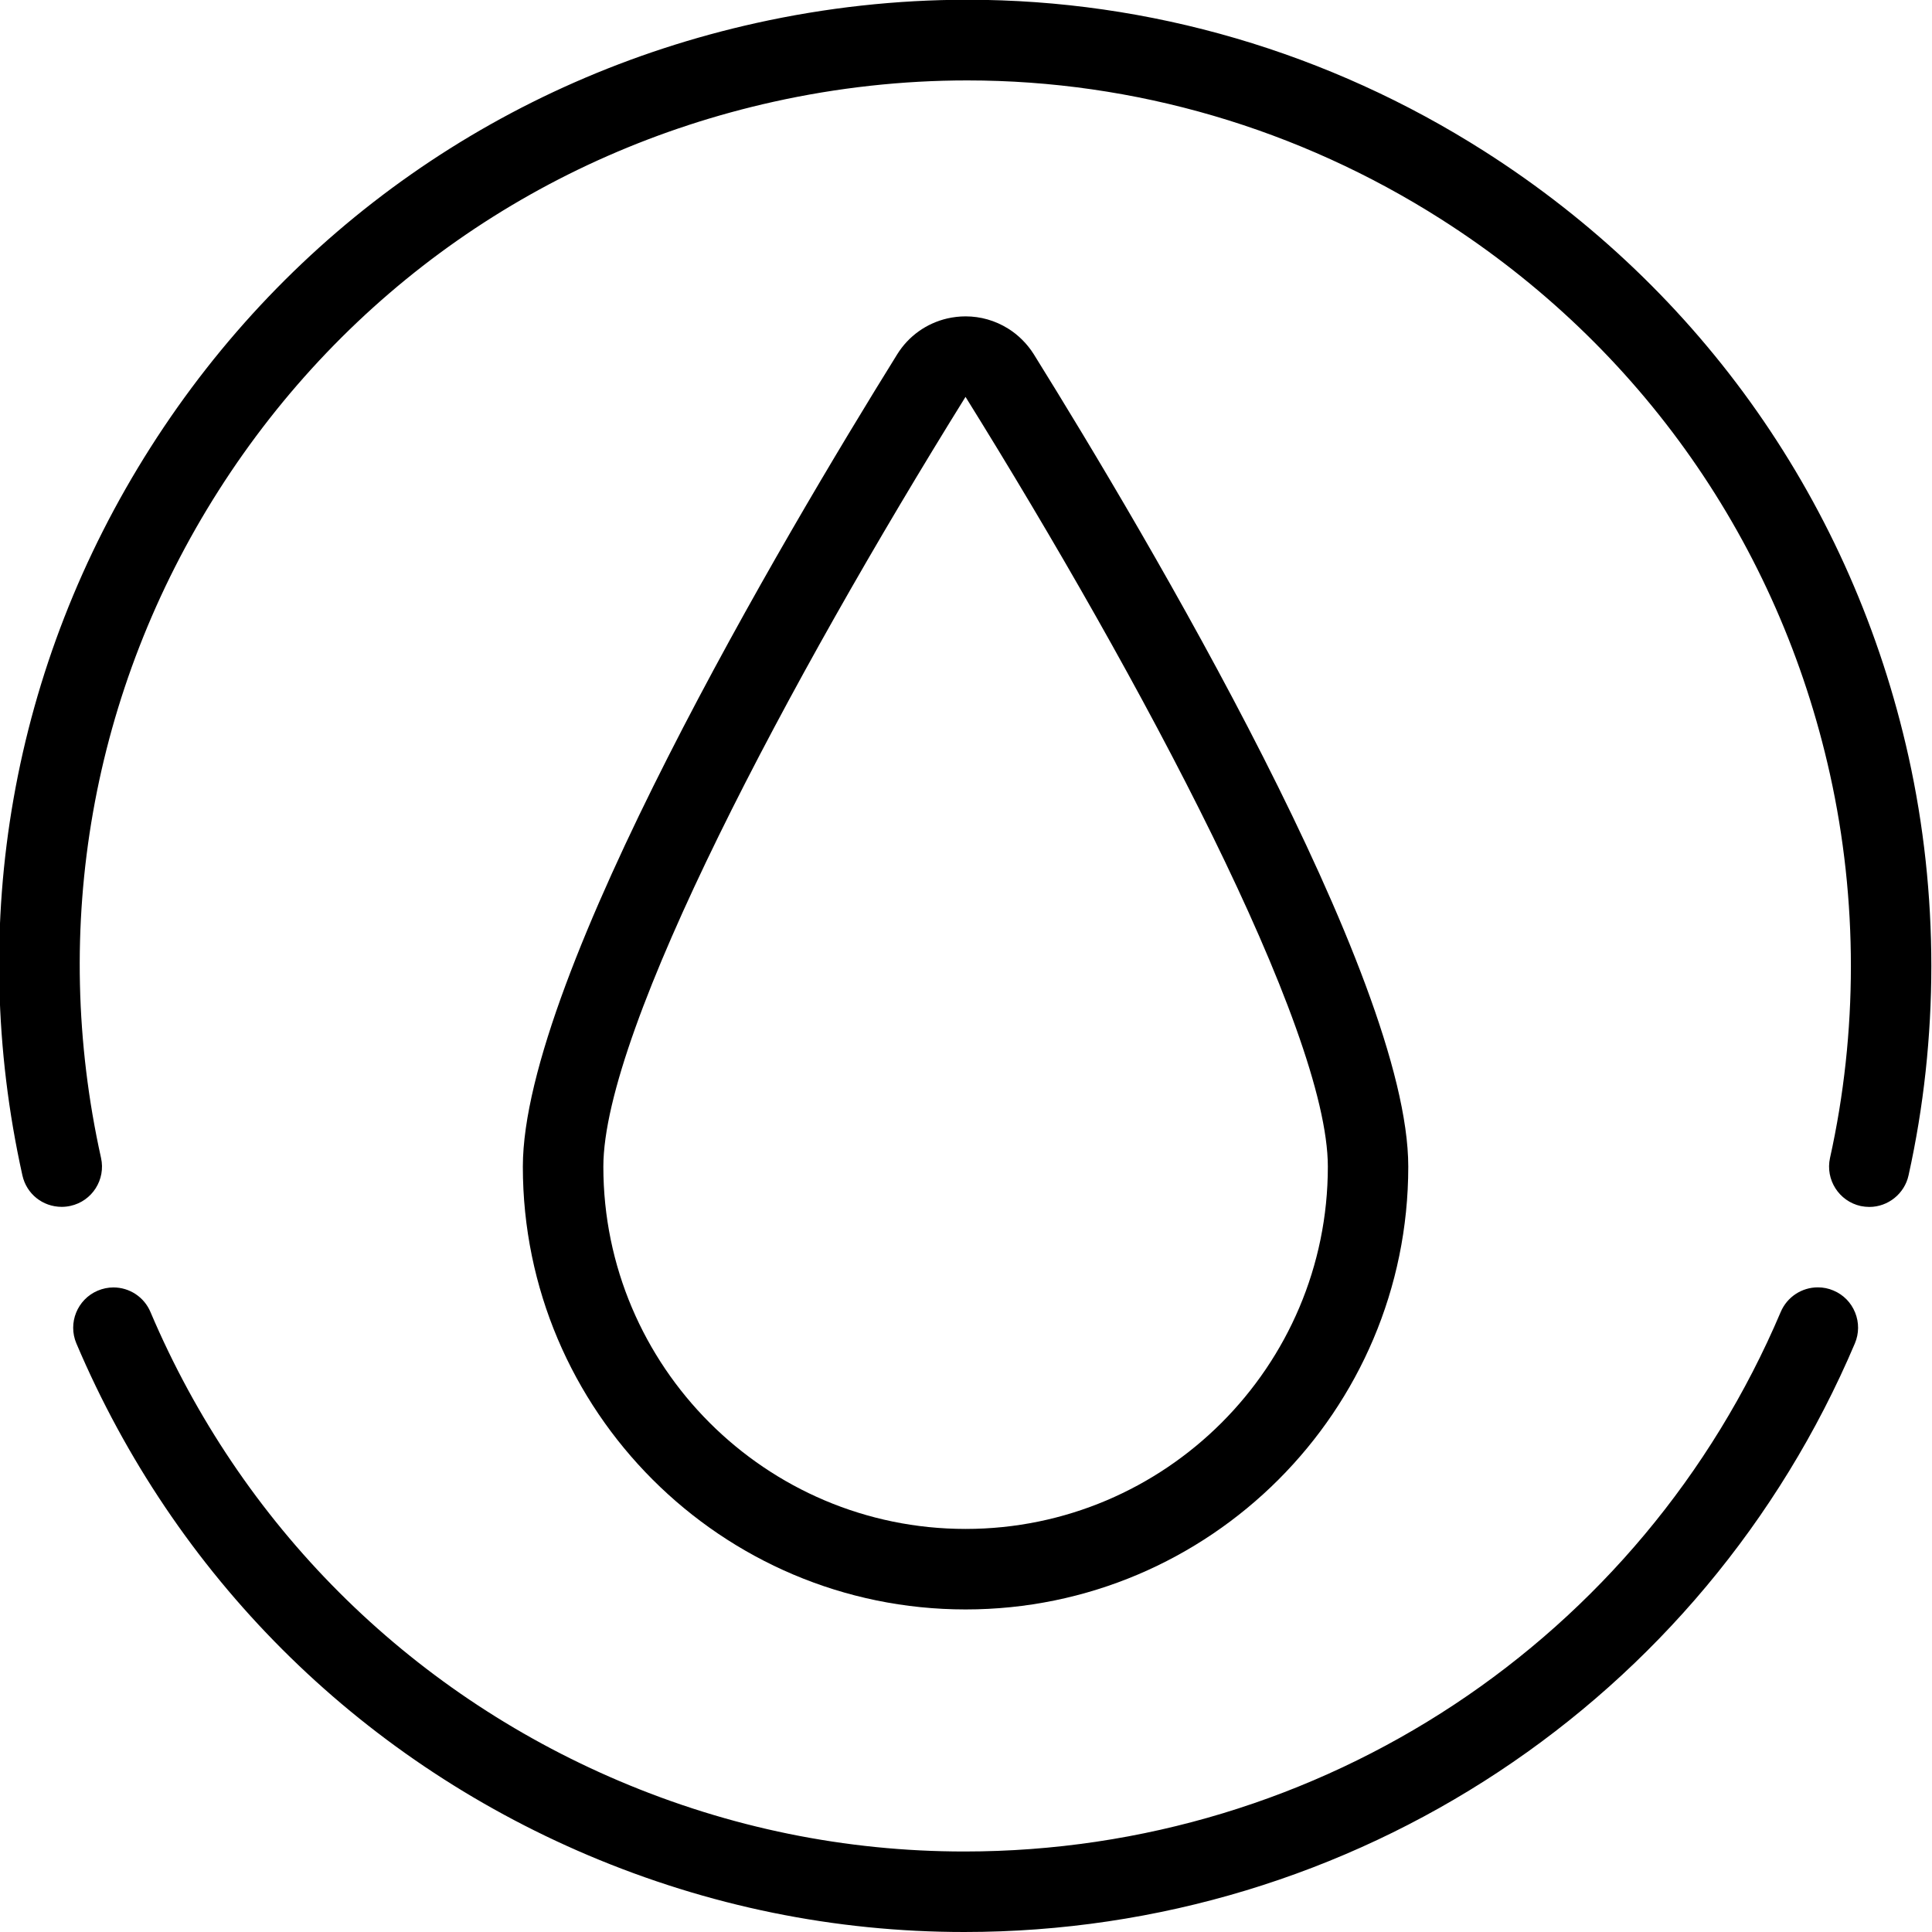
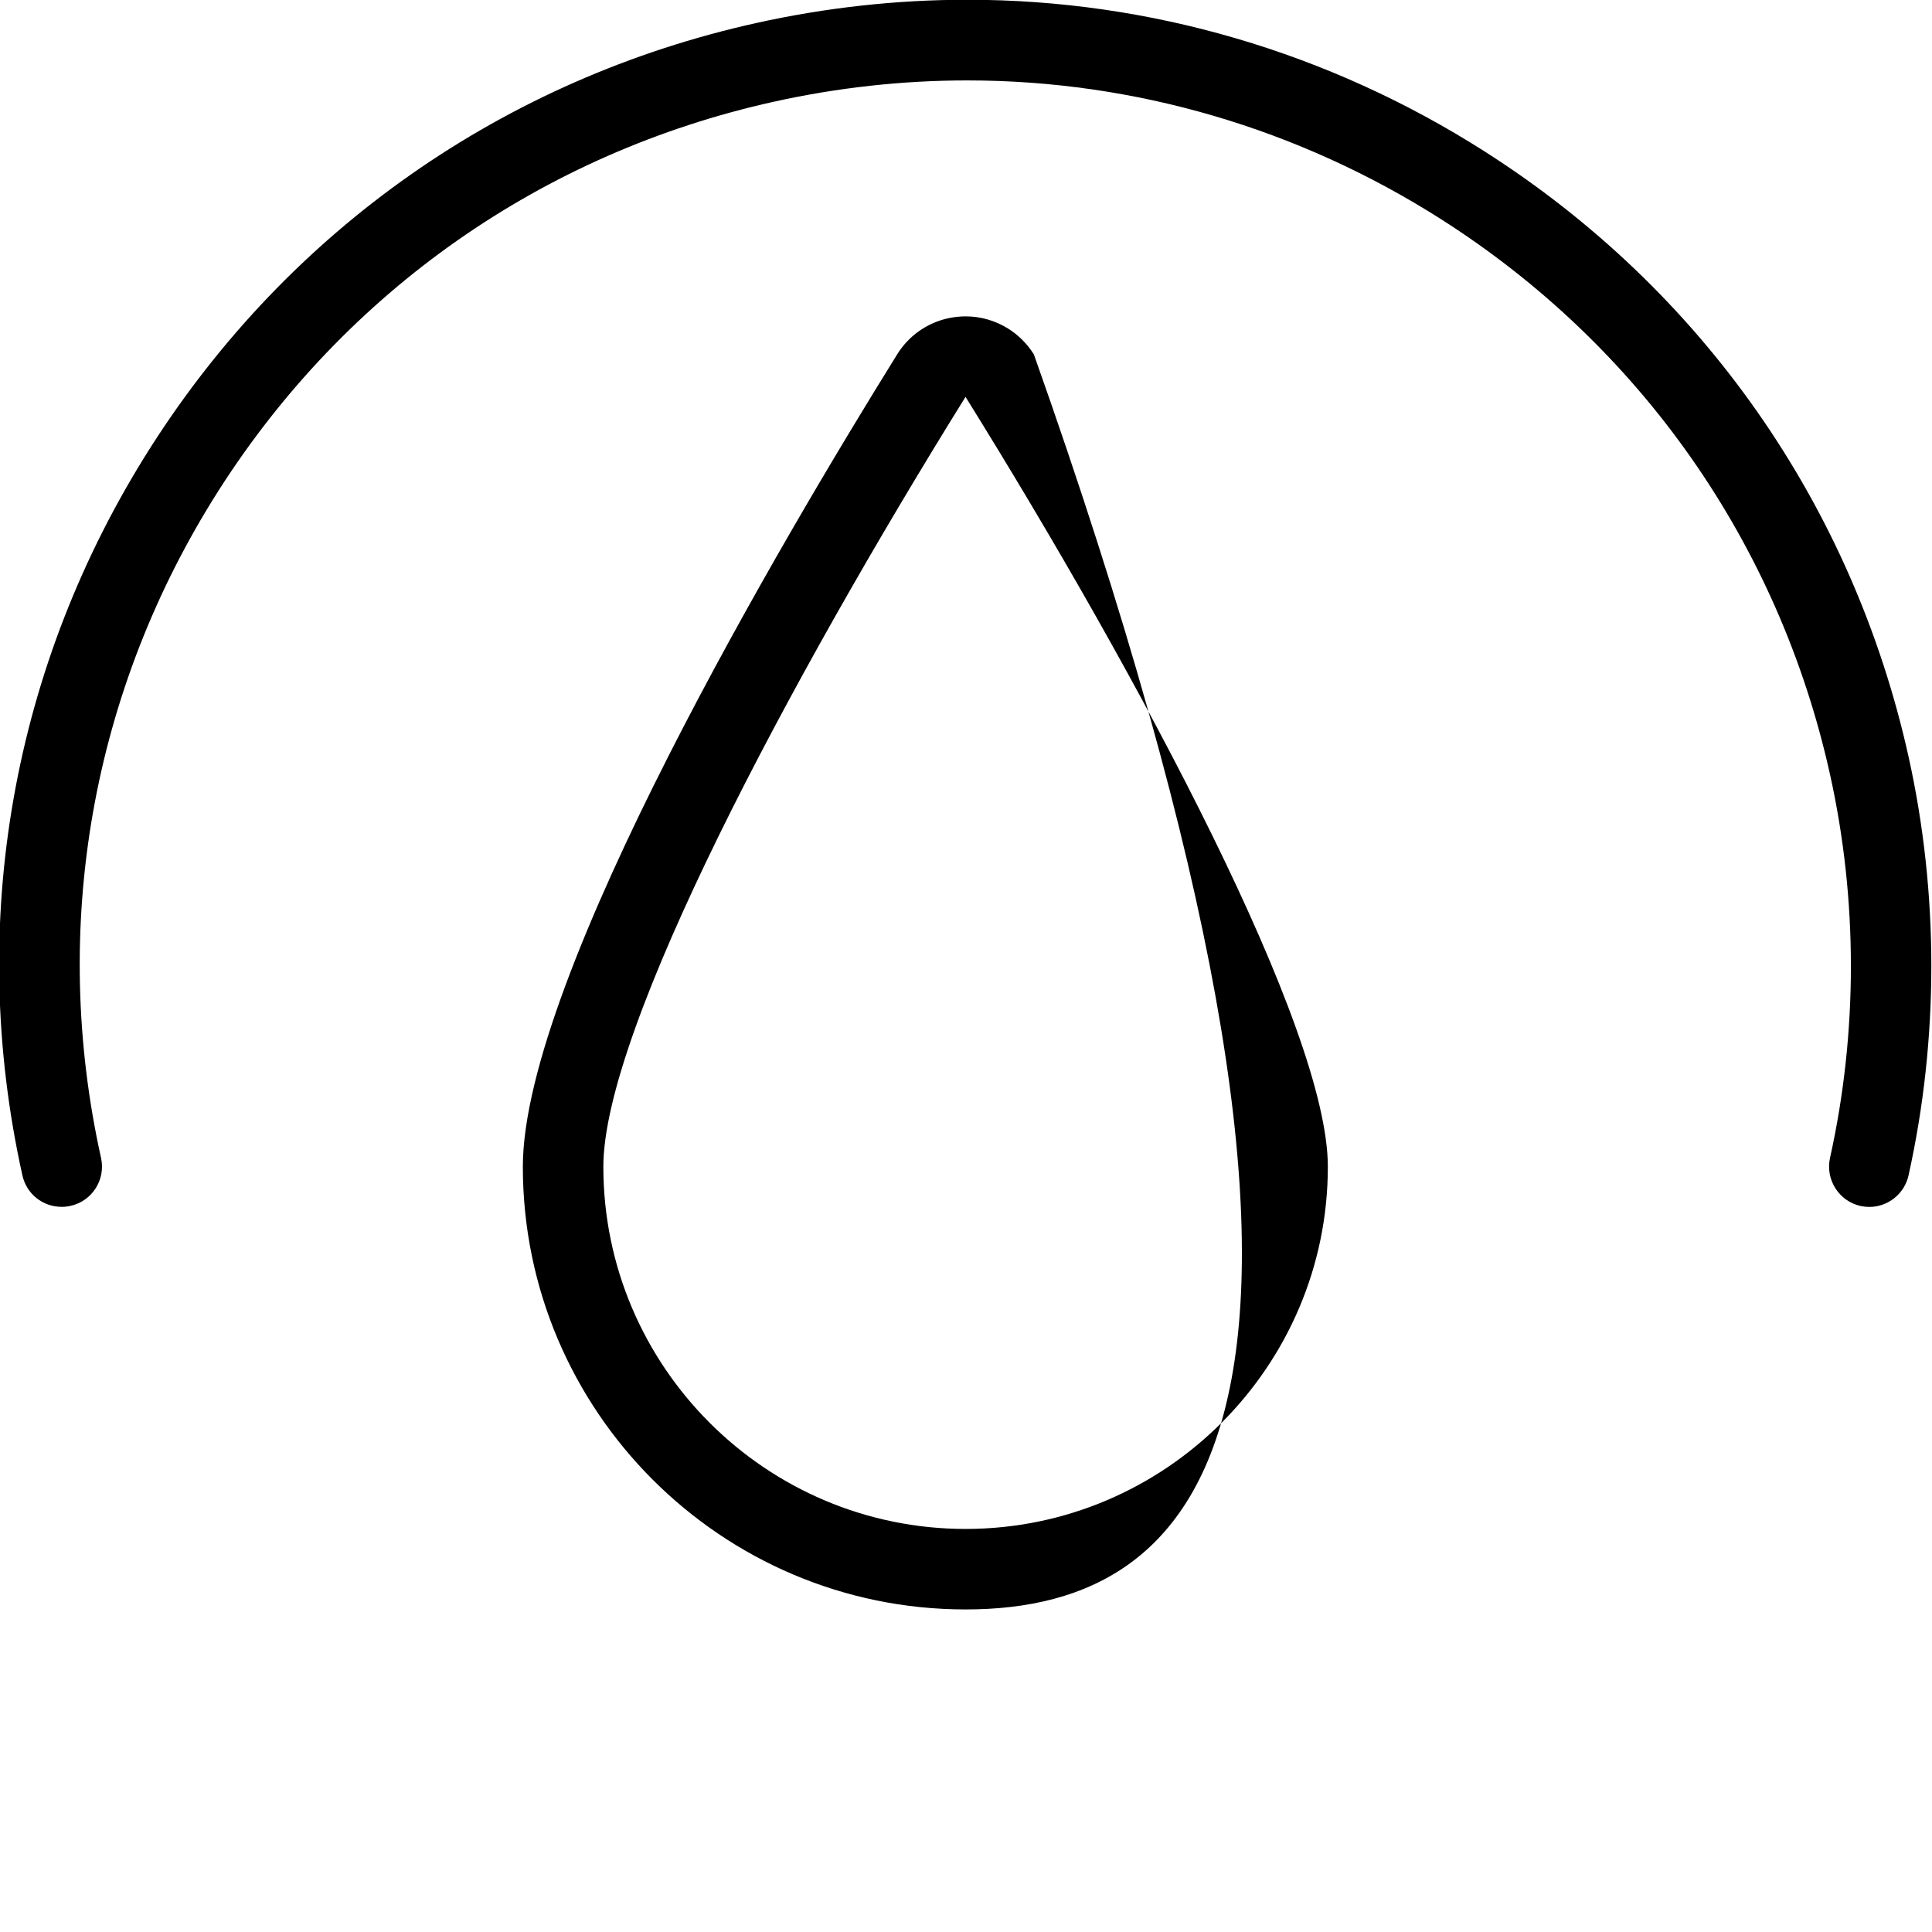
<svg xmlns="http://www.w3.org/2000/svg" version="1.1" id="Light" x="0px" y="0px" viewBox="0 0 24 24" style="enable-background:new 0 0 24 24;" xml:space="preserve">
  <g>
    <title>water-protection-drop</title>
    <path d="M23.222,14.993c-0.035,0-0.071-0.004-0.107-0.011c-0.271-0.06-0.441-0.328-0.382-0.597c0.346-1.559,0.346-3.207,0-4.765   c-0.636-2.868-2.352-5.317-4.83-6.896c-1.773-1.129-3.808-1.725-5.887-1.725c-0.803,0-1.612,0.089-2.405,0.265   C6.744,1.9,4.295,3.615,2.716,6.093c-1.578,2.478-2.097,5.423-1.461,8.291c0.06,0.269-0.11,0.537-0.38,0.596   c-0.036,0.008-0.072,0.012-0.108,0.012c-0.237,0-0.438-0.161-0.489-0.392c-0.694-3.129-0.128-6.341,1.594-9.045   c1.722-2.704,4.393-4.575,7.522-5.269c0.865-0.192,1.747-0.289,2.623-0.289c2.268,0,4.489,0.651,6.422,1.882   c2.704,1.722,4.575,4.393,5.27,7.522c0.377,1.7,0.377,3.498,0,5.198C23.66,14.828,23.454,14.993,23.222,14.993z" />
-     <path d="M11.979,24c-1.609,0-3.181-0.321-4.672-0.953c-2.879-1.222-5.136-3.48-6.358-6.358c-0.108-0.254,0.011-0.548,0.265-0.656   c0.062-0.026,0.128-0.04,0.195-0.04c0.201,0,0.382,0.12,0.46,0.305c1.12,2.638,3.189,4.708,5.828,5.828   C9.064,22.706,10.505,23,11.98,23c4.432,0,8.413-2.631,10.141-6.703c0.079-0.185,0.26-0.305,0.461-0.305   c0.067,0,0.133,0.013,0.195,0.04c0.123,0.052,0.218,0.149,0.268,0.273s0.049,0.26-0.003,0.383C21.156,21.13,16.814,24,11.979,24z" />
-     <path d="M11.995,19.993c-3.033,0-5.5-2.467-5.5-5.5c0-2.355,3.252-7.841,4.65-10.091c0.141-0.227,0.362-0.385,0.622-0.446   c0.075-0.017,0.151-0.026,0.228-0.026c0.186,0,0.368,0.052,0.527,0.151c0.129,0.08,0.24,0.192,0.321,0.321   c1.398,2.248,4.651,7.732,4.651,10.09C17.495,17.526,15.027,19.993,11.995,19.993z M11.994,4.93c-2.175,3.5-4.499,7.85-4.499,9.563   c0,2.481,2.019,4.5,4.5,4.5c2.481,0,4.5-2.019,4.5-4.5C16.495,12.777,14.17,8.428,11.994,4.93L11.994,4.93z" />
+     <path d="M11.995,19.993c-3.033,0-5.5-2.467-5.5-5.5c0-2.355,3.252-7.841,4.65-10.091c0.141-0.227,0.362-0.385,0.622-0.446   c0.075-0.017,0.151-0.026,0.228-0.026c0.186,0,0.368,0.052,0.527,0.151c0.129,0.08,0.24,0.192,0.321,0.321   C17.495,17.526,15.027,19.993,11.995,19.993z M11.994,4.93c-2.175,3.5-4.499,7.85-4.499,9.563   c0,2.481,2.019,4.5,4.5,4.5c2.481,0,4.5-2.019,4.5-4.5C16.495,12.777,14.17,8.428,11.994,4.93L11.994,4.93z" />
  </g>
</svg>